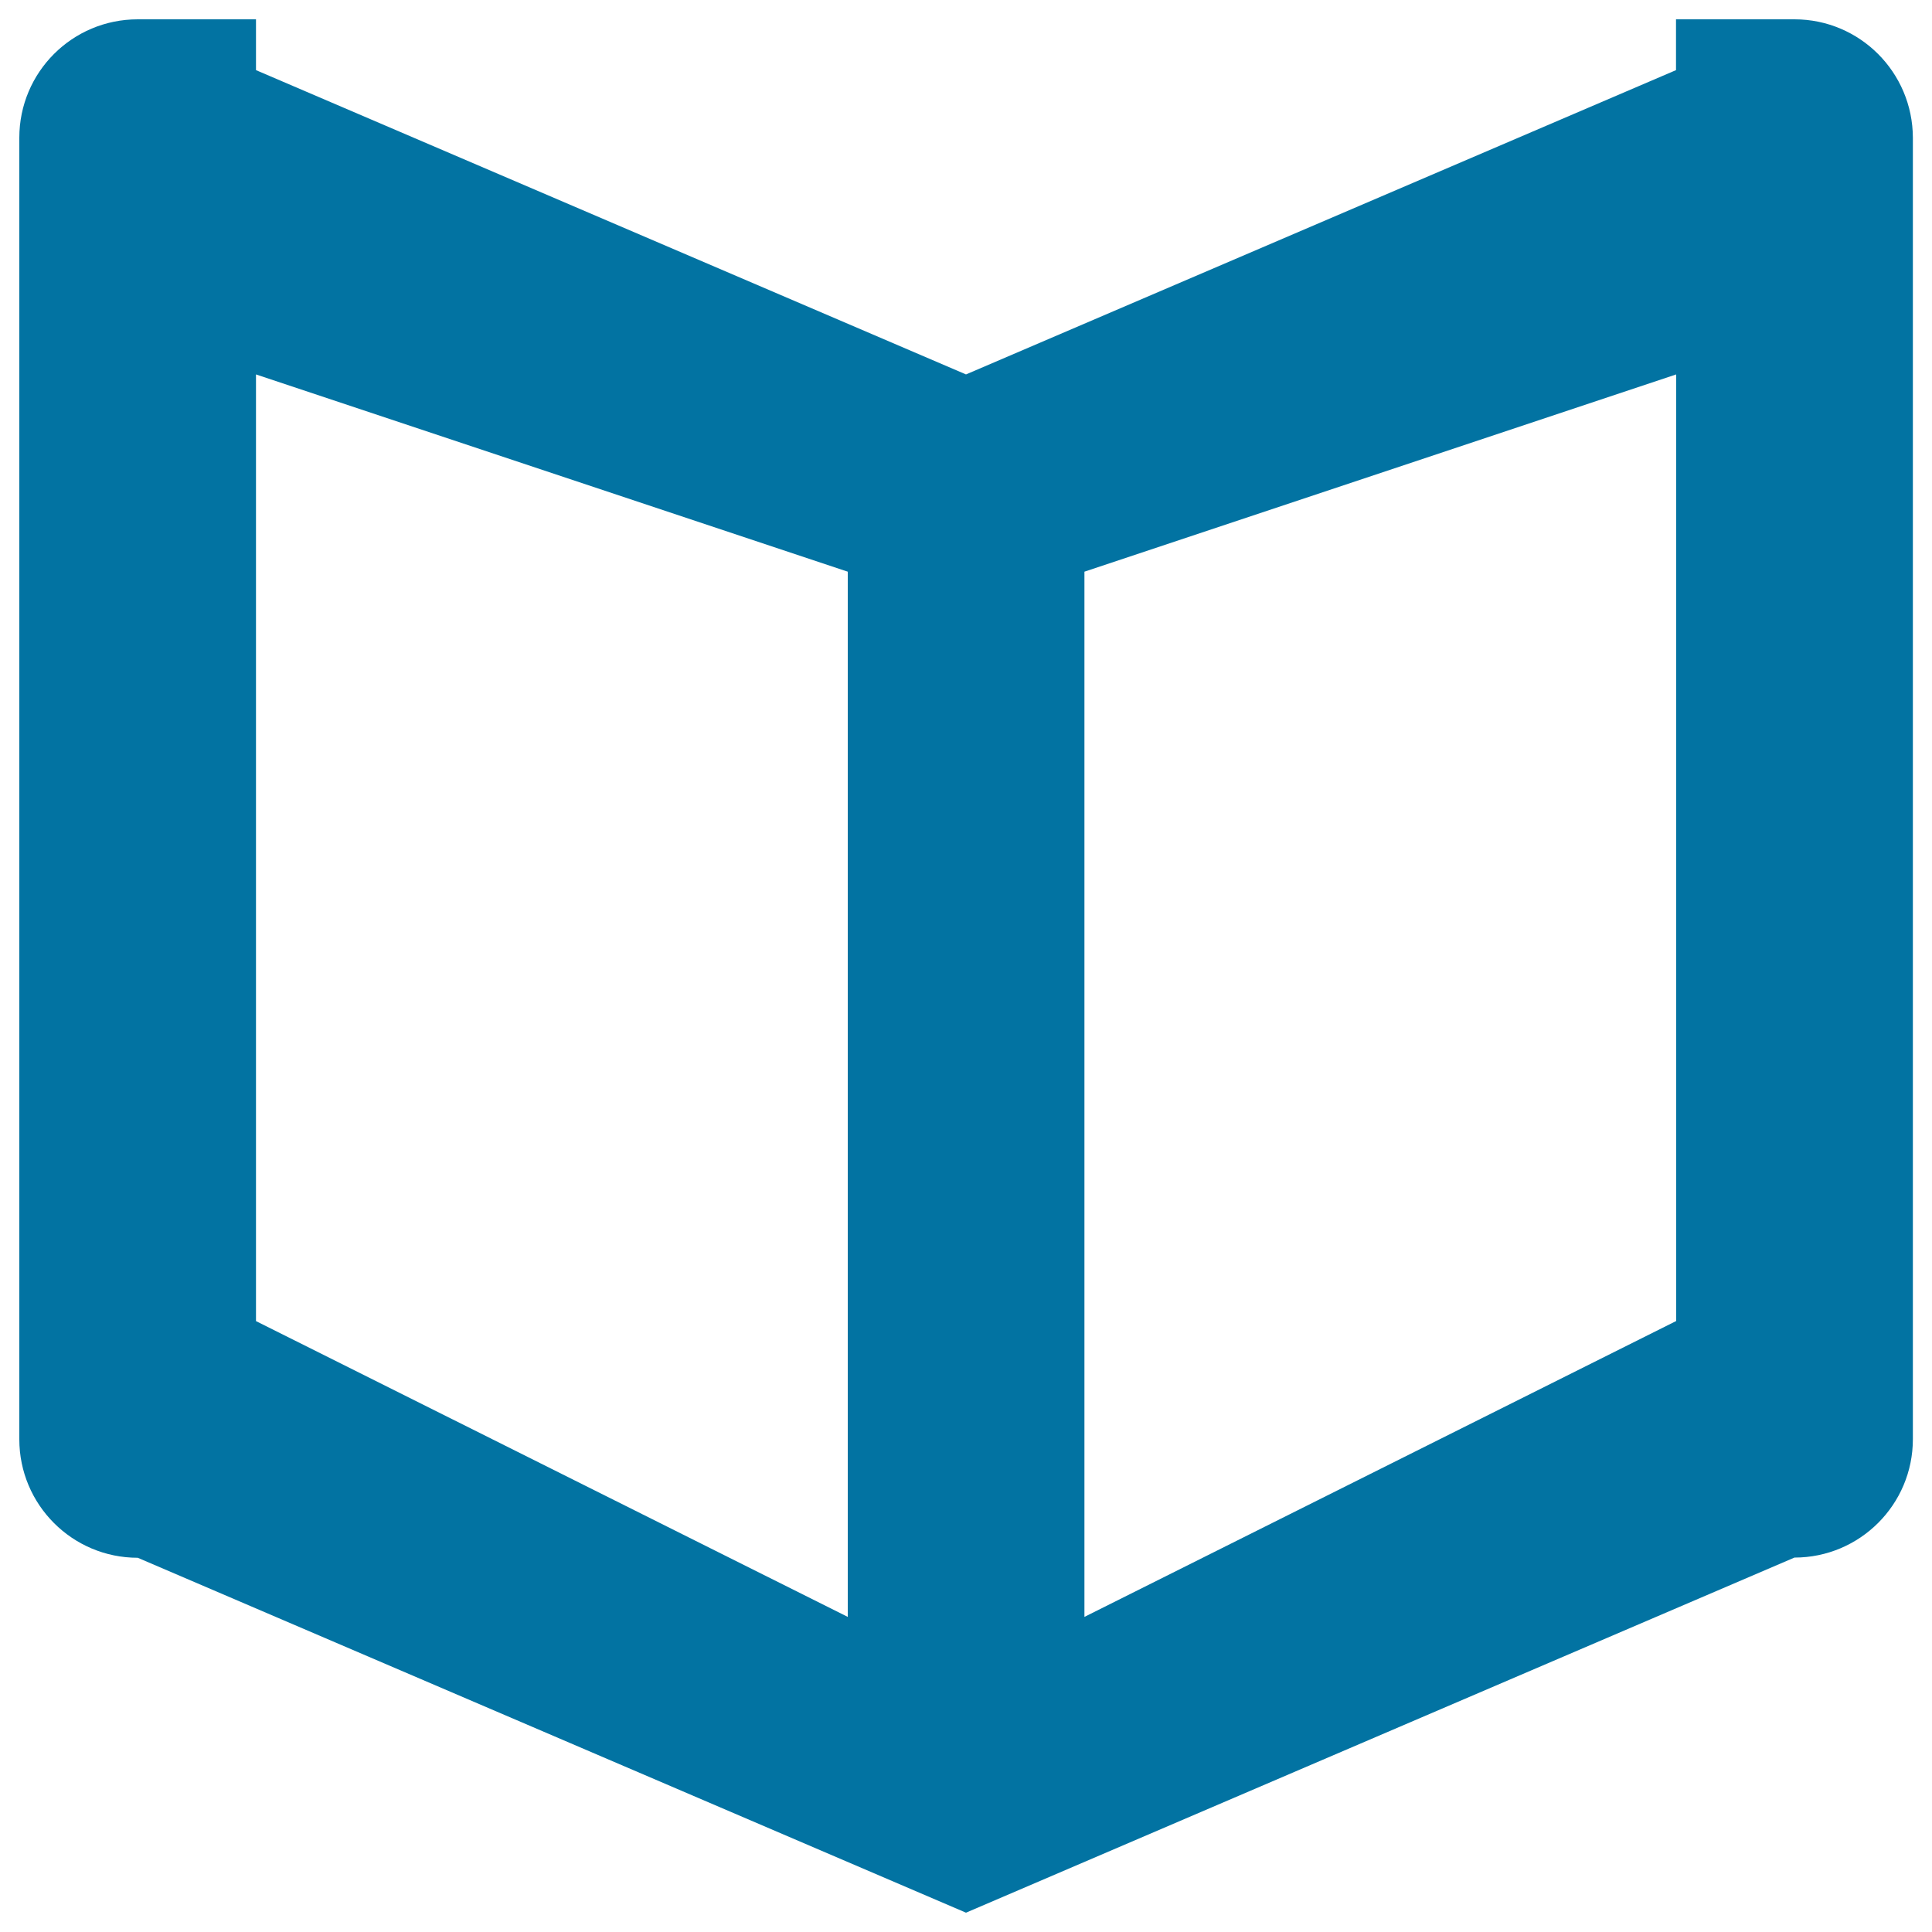
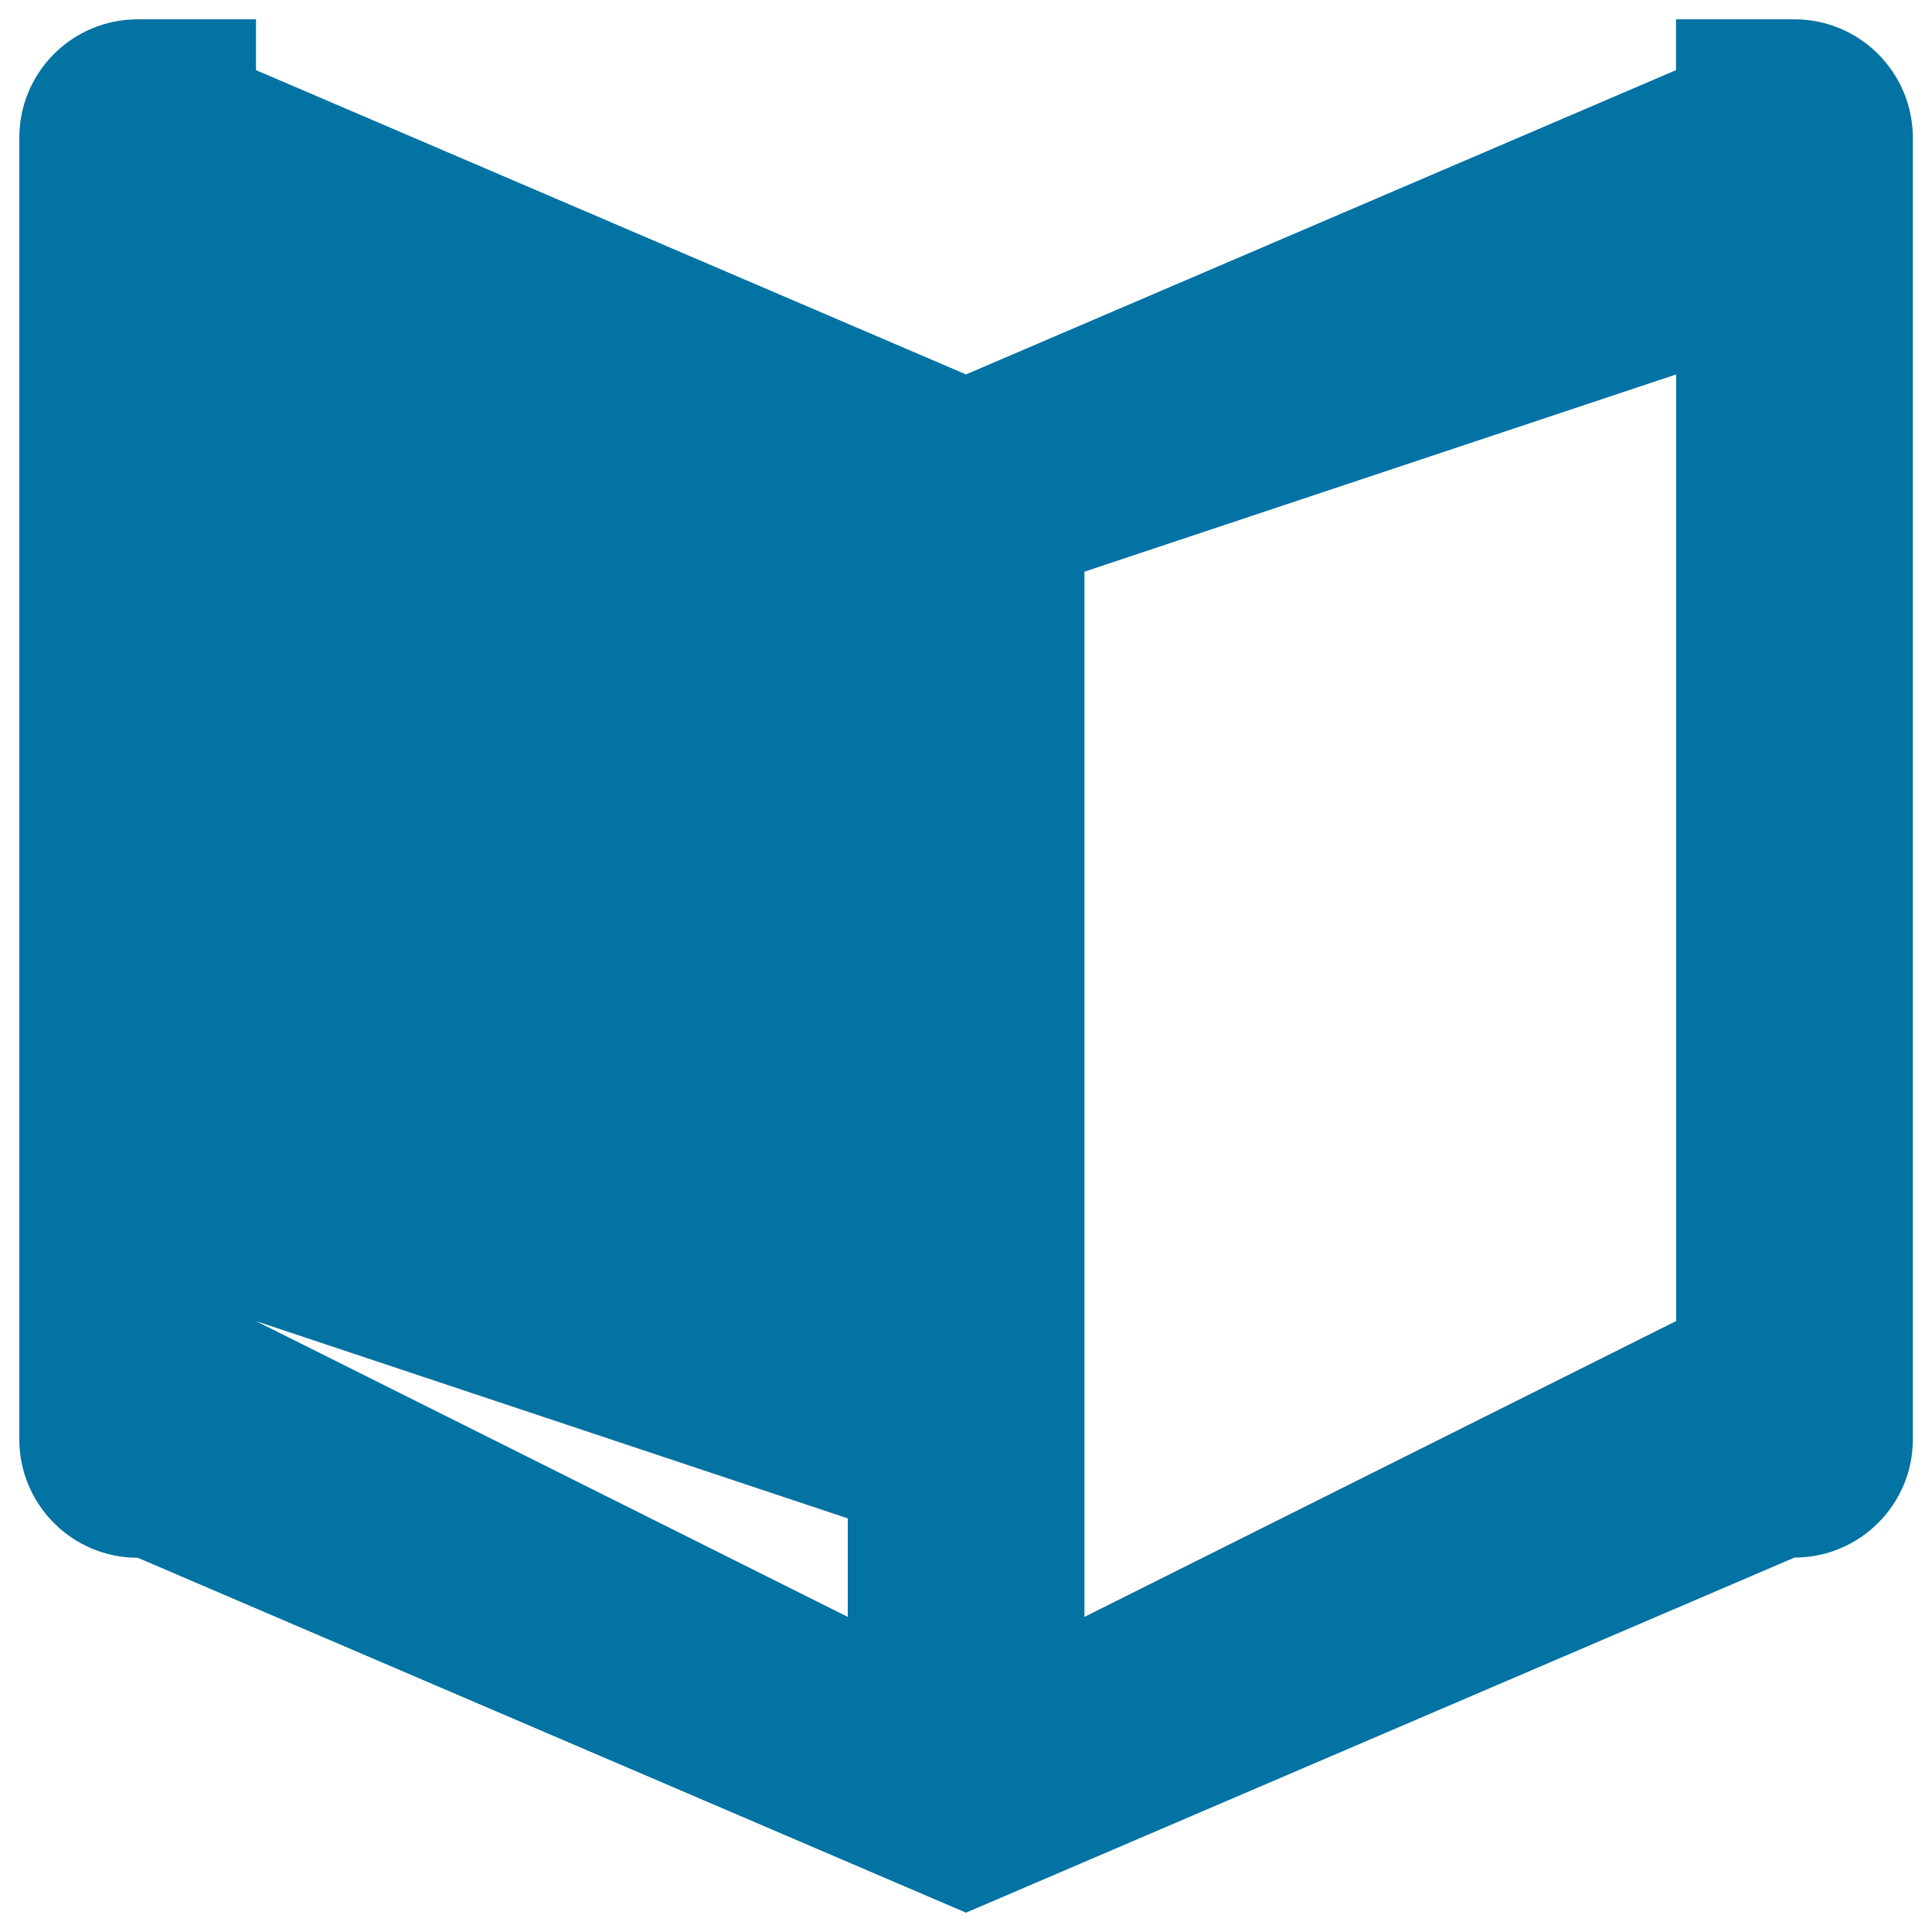
<svg xmlns="http://www.w3.org/2000/svg" viewBox="0 0 1000 1000" style="fill:#0273a2">
  <title>Book Gross Opened Outlined Symbol SVG icon</title>
  <g>
    <g id="Book">
      <g>
-         <path d="M928.8,10h-61.3v26.3L500,193.8L132.5,36.3V10H71.3C37.4,10,10,37.4,10,71.3V745c0,33.8,27.4,61.3,61.3,61.3L500,990l428.8-183.8c33.8,0,61.3-27.4,61.3-61.3V71.3C990,37.4,962.6,10,928.8,10z M438.8,836.9L132.5,683.8v-490l306.3,102.1V836.9z M867.5,683.8L561.3,836.9v-541l306.3-102.1V683.8z" />
+         <path d="M928.8,10h-61.3v26.3L500,193.8L132.5,36.3V10H71.3C37.4,10,10,37.4,10,71.3V745c0,33.8,27.4,61.3,61.3,61.3L500,990l428.8-183.8c33.8,0,61.3-27.4,61.3-61.3V71.3C990,37.4,962.6,10,928.8,10z M438.8,836.9L132.5,683.8l306.3,102.1V836.9z M867.5,683.8L561.3,836.9v-541l306.3-102.1V683.8z" />
      </g>
    </g>
  </g>
</svg>